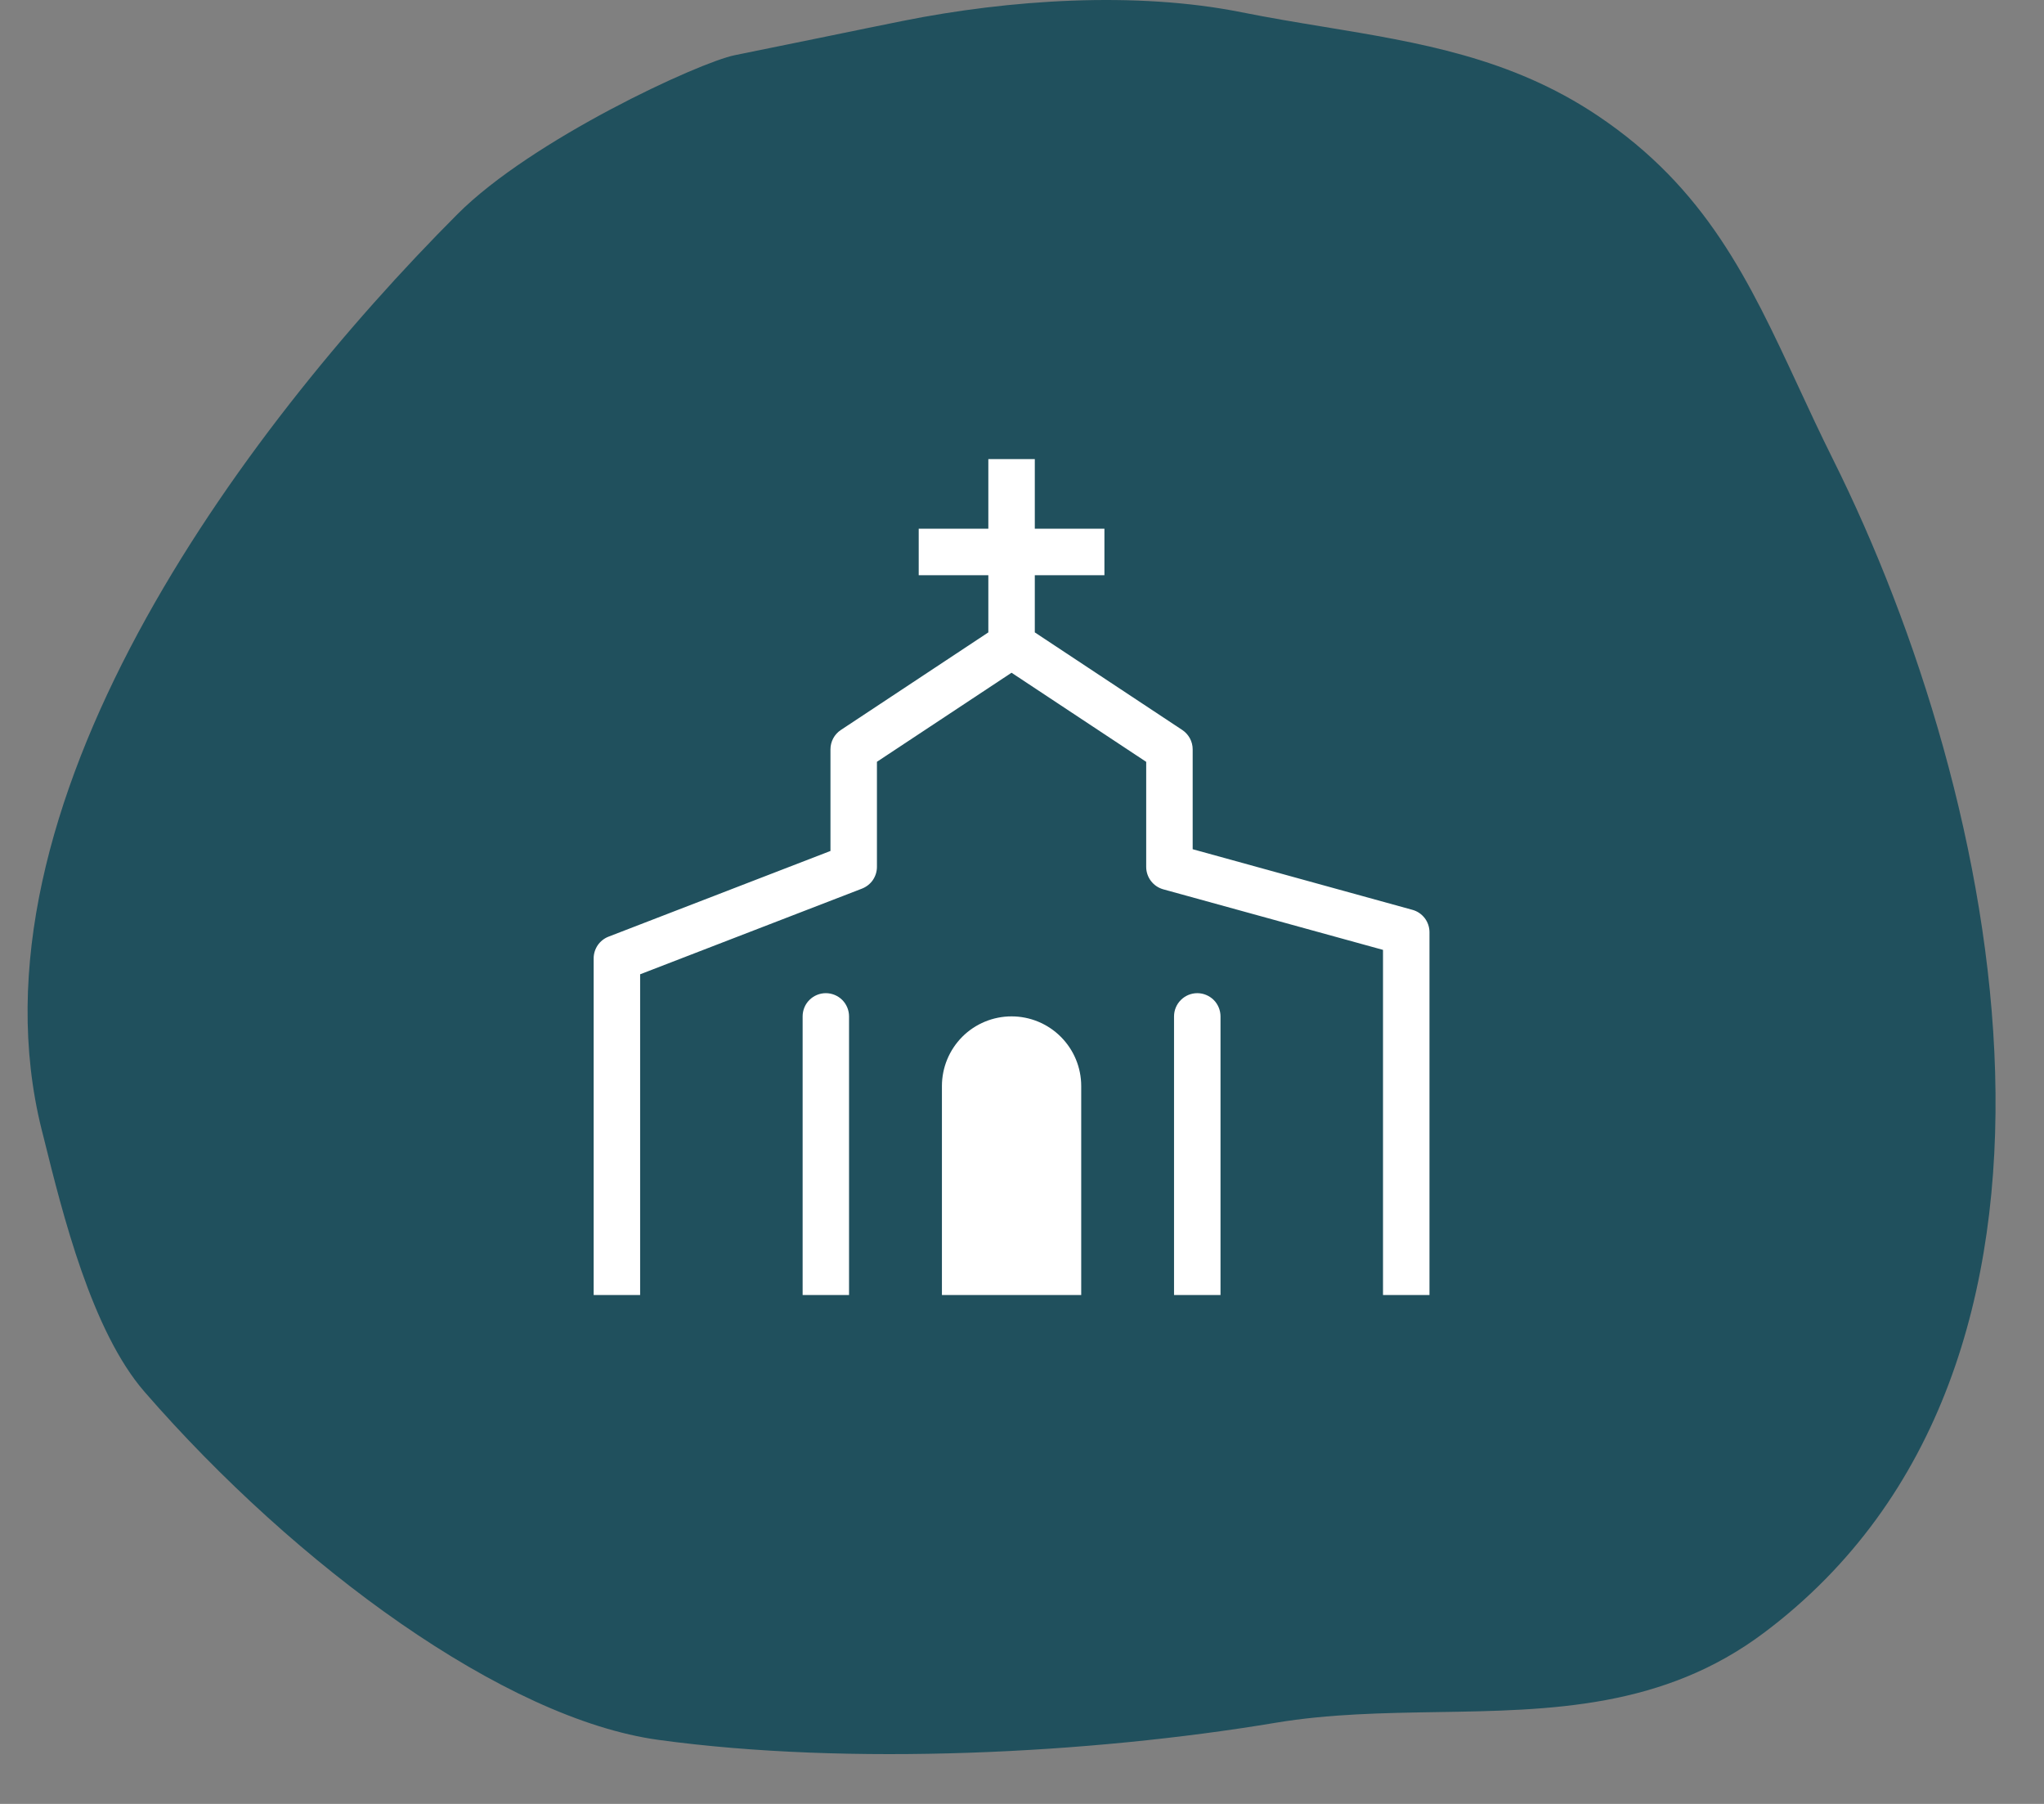
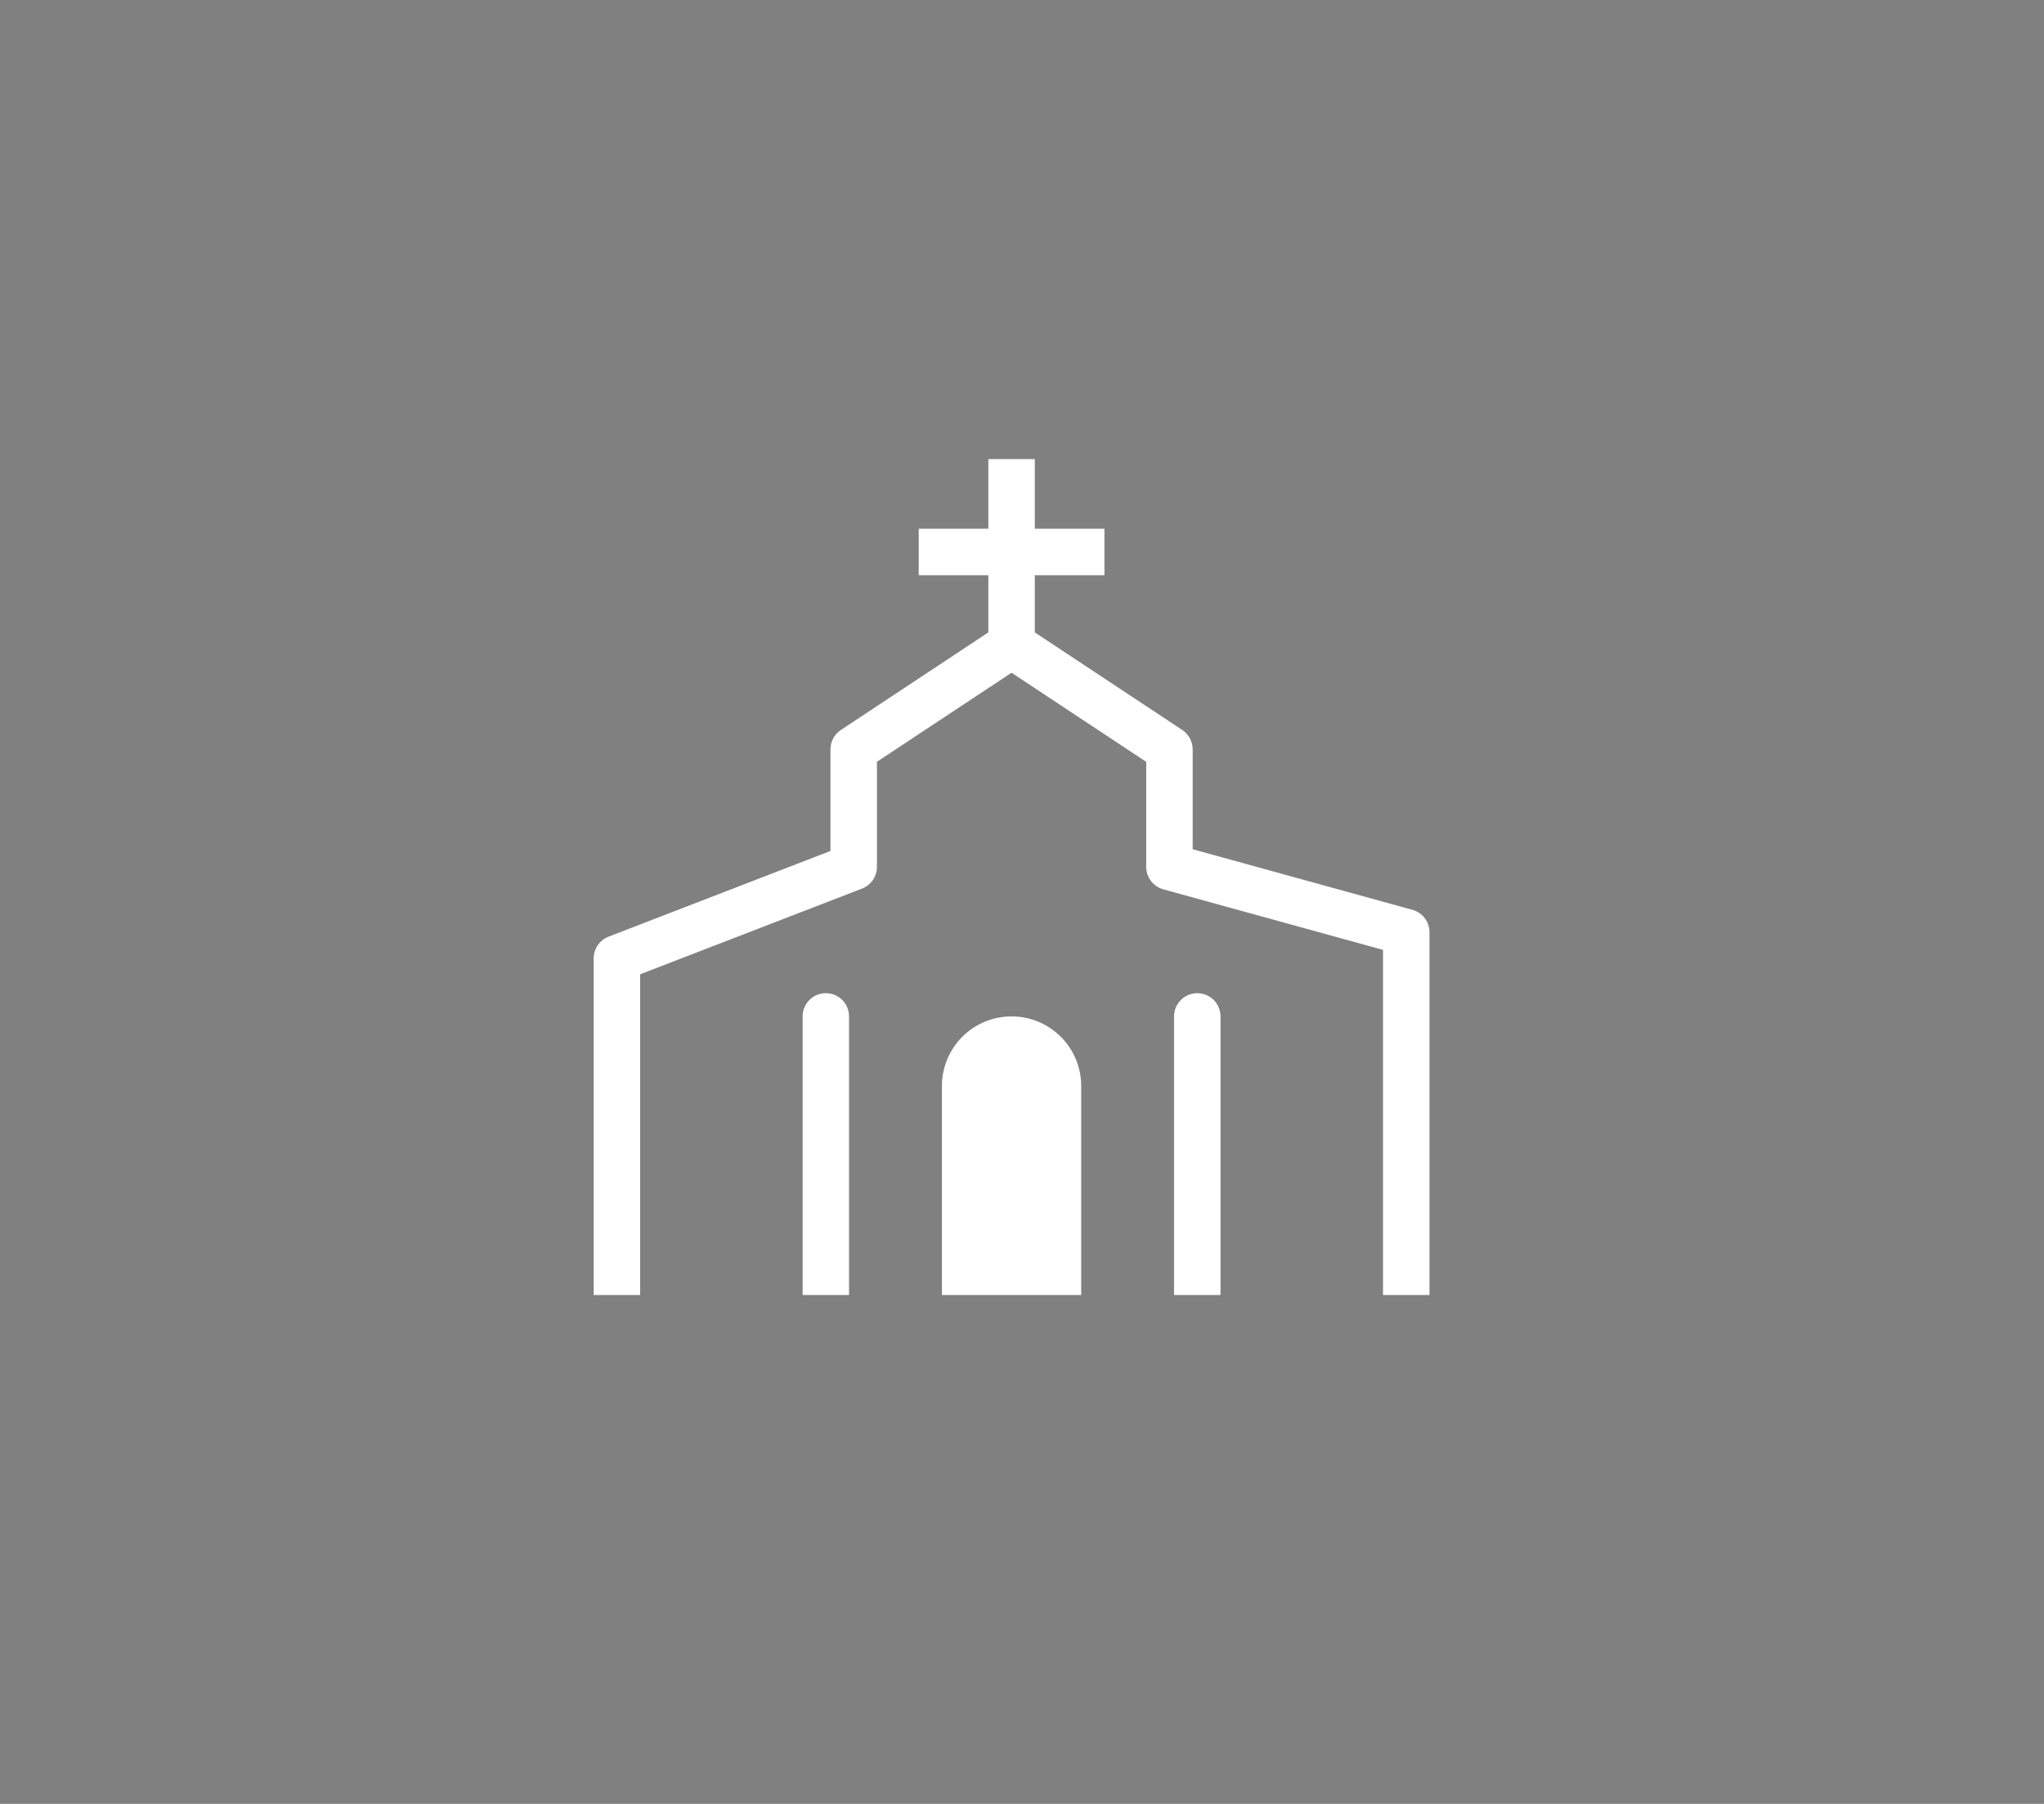
<svg xmlns="http://www.w3.org/2000/svg" width="34" height="30" viewBox="0 0 34 30" fill="none">
  <rect x="0" y="0" width="34" height="30" fill="#808080" stroke="none" />
-   <path fill-rule="evenodd" clip-rule="evenodd" d="M7.608 3.563C8.844 2.323 11.627 1.037 12.226 0.917C12.486 0.865 13.037 0.752 13.596 0.638C14.161 0.522 14.734 0.404 15.021 0.347C16.777 -0.005 18.888 -0.15 20.652 0.204C21.114 0.296 21.57 0.372 22.021 0.446C23.61 0.708 25.131 0.958 26.569 1.919C28.381 3.131 29.095 4.668 29.911 6.423C30.094 6.817 30.282 7.222 30.489 7.637C33.296 13.265 35.257 22.707 29.349 27.149C27.669 28.413 25.799 28.443 23.913 28.473C23.014 28.488 22.111 28.502 21.223 28.65C18.133 29.167 14.125 29.369 10.958 28.936C8.397 28.587 4.932 26.054 2.404 23.147C1.526 22.137 1.043 20.196 0.728 18.925C0.716 18.878 0.704 18.832 0.693 18.787C-0.64 13.441 3.992 7.188 7.608 3.563Z" fill="#20505D" />
  <path d="M19.666 12.14L17.213 10.517V9.566H18.371V8.793H17.213V7.635H16.44V8.793H15.282V9.566H16.44V10.517L13.987 12.14C13.934 12.175 13.89 12.223 13.86 12.279C13.83 12.335 13.814 12.398 13.814 12.462V14.152L10.123 15.577C10.05 15.605 9.987 15.655 9.943 15.719C9.899 15.784 9.875 15.86 9.875 15.938V21.537H10.648V16.203L14.339 14.778C14.412 14.749 14.475 14.7 14.519 14.636C14.563 14.571 14.587 14.495 14.587 14.417V12.669L16.826 11.188L19.066 12.67V14.418C19.066 14.502 19.094 14.584 19.145 14.651C19.197 14.719 19.268 14.767 19.35 14.79L23.005 15.797V21.537H23.778V15.503C23.778 15.419 23.75 15.336 23.699 15.269C23.647 15.202 23.576 15.153 23.494 15.131L19.839 14.123V12.462C19.839 12.398 19.823 12.335 19.793 12.279C19.762 12.223 19.719 12.175 19.666 12.14Z" fill="white" />
  <path d="M14.123 16.903C14.123 16.801 14.082 16.702 14.01 16.63C13.938 16.558 13.839 16.517 13.737 16.517C13.634 16.517 13.536 16.558 13.464 16.63C13.391 16.702 13.351 16.801 13.351 16.903V21.537H14.123V16.903ZM19.916 16.517C20.018 16.517 20.116 16.558 20.189 16.63C20.261 16.702 20.302 16.801 20.302 16.903V21.537H19.529V16.903C19.529 16.801 19.57 16.702 19.643 16.63C19.715 16.558 19.813 16.517 19.916 16.517ZM16.826 16.903C16.519 16.903 16.224 17.025 16.007 17.242C15.79 17.46 15.668 17.754 15.668 18.062V21.537H17.985V18.062C17.985 17.754 17.863 17.46 17.645 17.242C17.428 17.025 17.134 16.903 16.826 16.903Z" fill="white" />
</svg>